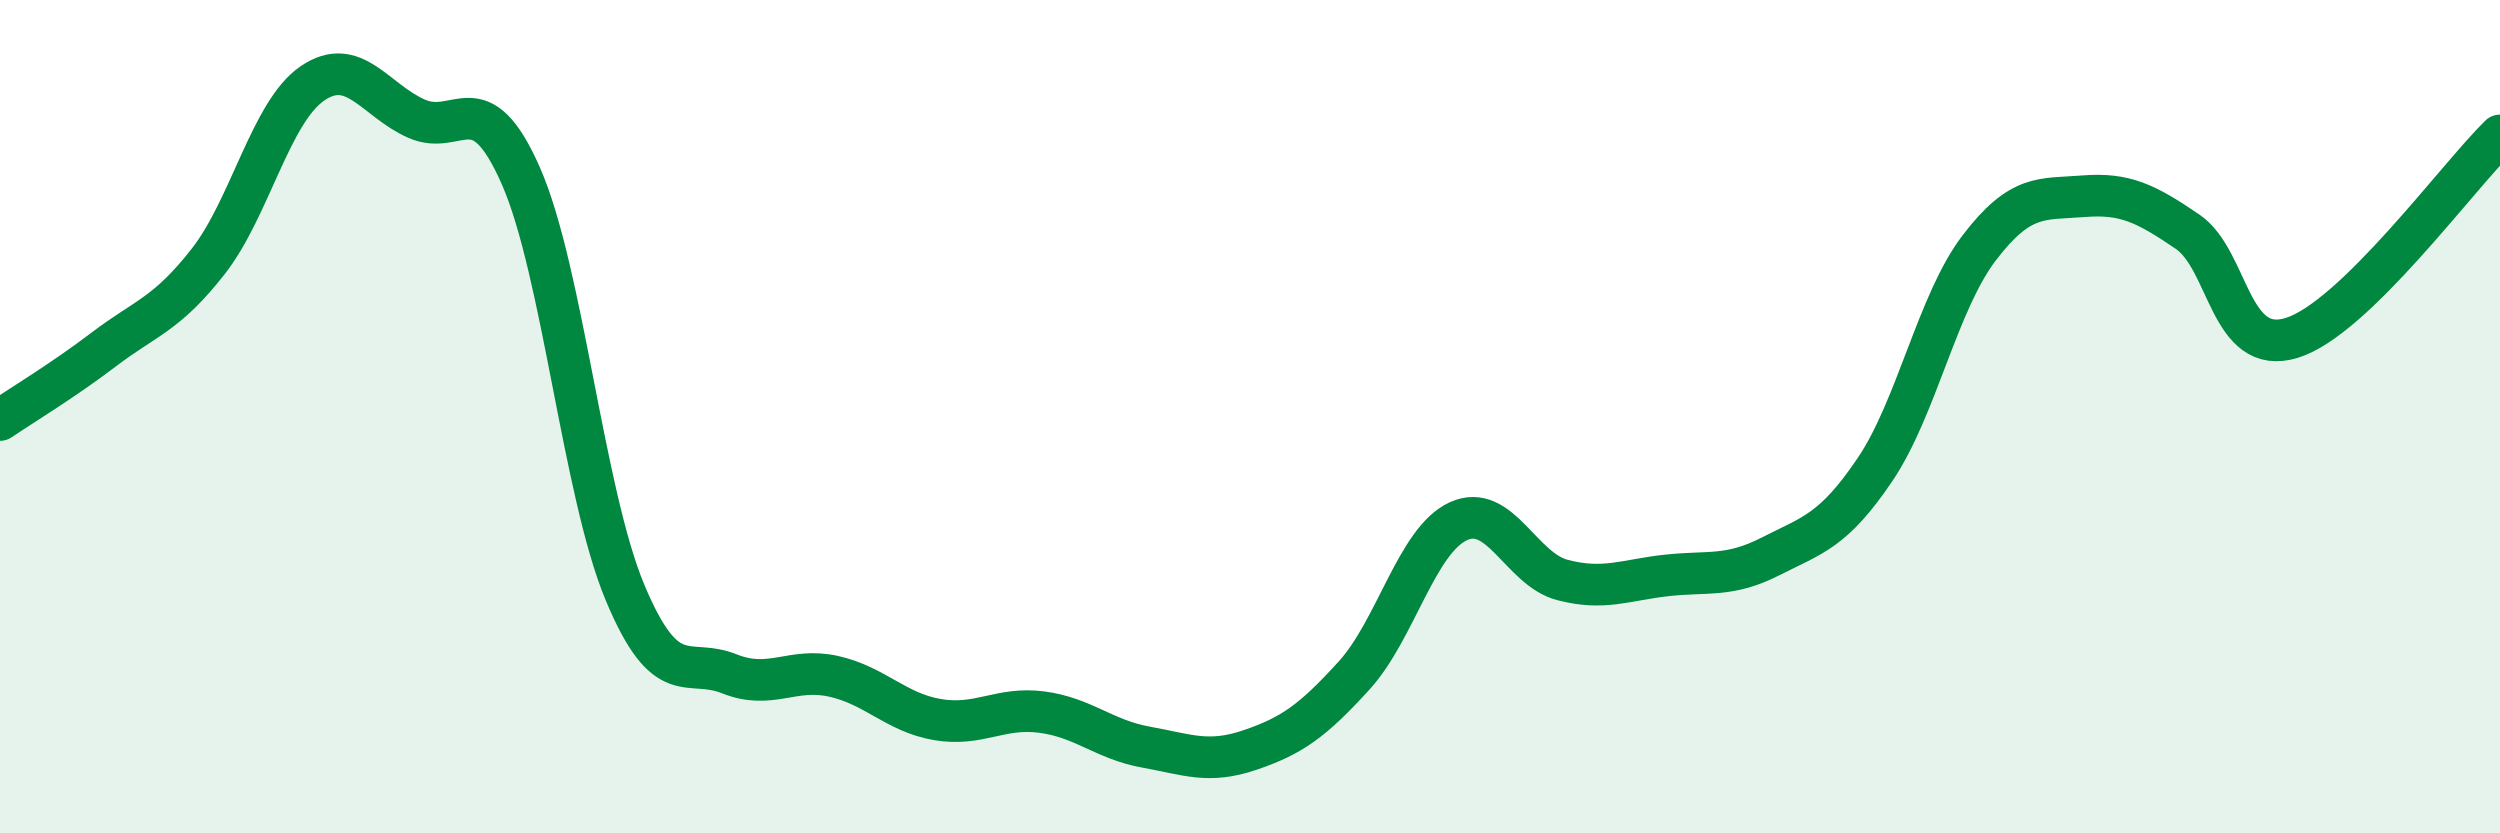
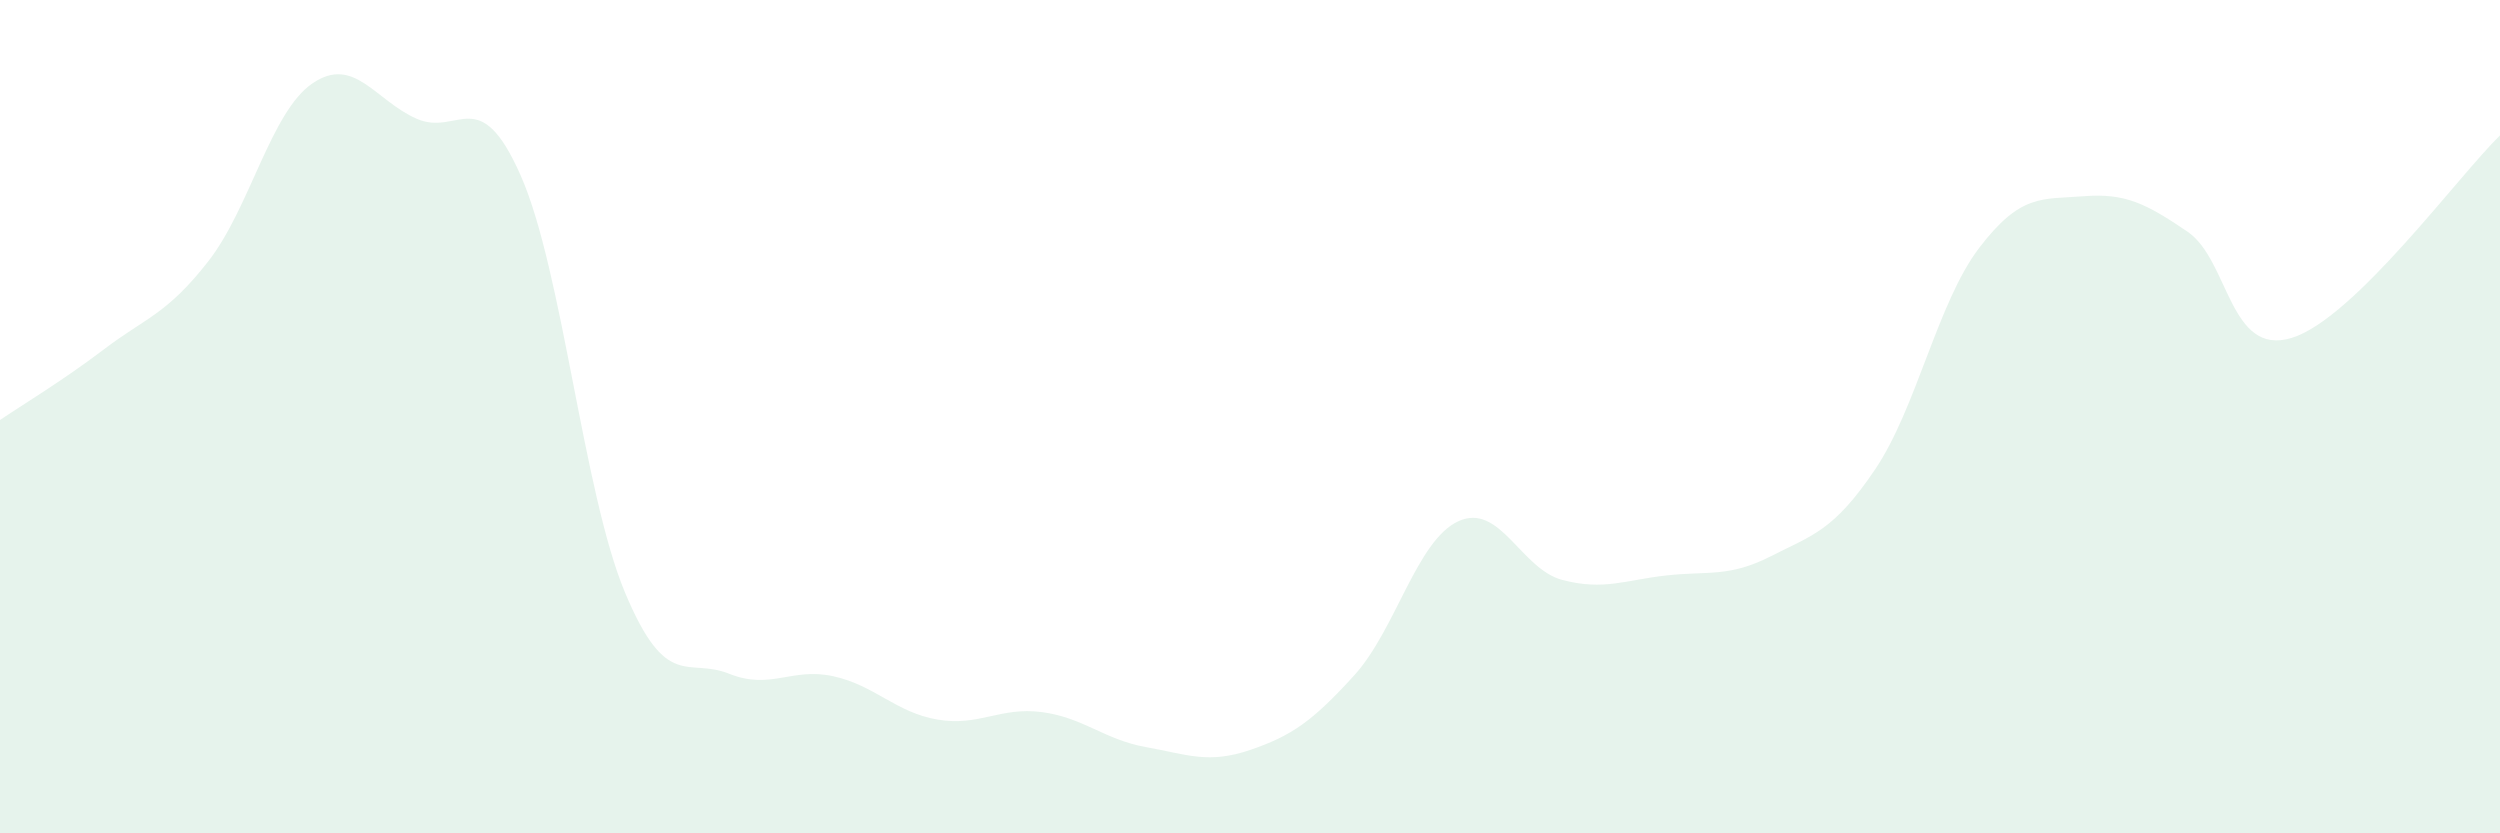
<svg xmlns="http://www.w3.org/2000/svg" width="60" height="20" viewBox="0 0 60 20">
  <path d="M 0,10.08 C 0.5,9.74 1.5,9.14 2.5,8.38 C 3.5,7.62 4,7.55 5,6.27 C 6,4.99 6.5,2.68 7.5,2 C 8.5,1.32 9,2.41 10,2.85 C 11,3.29 11.5,1.95 12.5,4.22 C 13.5,6.49 14,11.83 15,14.22 C 16,16.61 16.5,15.77 17.5,16.17 C 18.5,16.57 19,16.01 20,16.23 C 21,16.45 21.5,17.1 22.5,17.27 C 23.5,17.44 24,16.96 25,17.09 C 26,17.22 26.5,17.75 27.5,17.93 C 28.5,18.11 29,18.34 30,18 C 31,17.66 31.5,17.31 32.5,16.21 C 33.5,15.11 34,12.97 35,12.51 C 36,12.05 36.5,13.66 37.5,13.92 C 38.5,14.18 39,13.92 40,13.81 C 41,13.7 41.5,13.86 42.5,13.35 C 43.5,12.84 44,12.75 45,11.27 C 46,9.79 46.5,7.26 47.5,5.95 C 48.5,4.64 49,4.79 50,4.71 C 51,4.63 51.5,4.88 52.5,5.56 C 53.5,6.24 53.5,8.57 55,8.11 C 56.5,7.65 59,4.22 60,3.25L60 20L0 20Z" fill="#008740" opacity="0.1" stroke-linecap="round" stroke-linejoin="round" />
-   <path d="M 0,10.08 C 0.5,9.74 1.5,9.14 2.5,8.38 C 3.5,7.62 4,7.55 5,6.27 C 6,4.99 6.5,2.68 7.5,2 C 8.5,1.32 9,2.41 10,2.85 C 11,3.29 11.5,1.95 12.5,4.22 C 13.5,6.49 14,11.83 15,14.22 C 16,16.61 16.5,15.77 17.5,16.17 C 18.5,16.57 19,16.01 20,16.23 C 21,16.45 21.5,17.1 22.5,17.27 C 23.5,17.44 24,16.96 25,17.09 C 26,17.22 26.5,17.75 27.5,17.93 C 28.5,18.11 29,18.34 30,18 C 31,17.66 31.5,17.31 32.5,16.21 C 33.5,15.11 34,12.97 35,12.51 C 36,12.05 36.5,13.66 37.5,13.92 C 38.5,14.18 39,13.92 40,13.81 C 41,13.7 41.5,13.86 42.5,13.35 C 43.5,12.84 44,12.75 45,11.27 C 46,9.79 46.5,7.26 47.5,5.95 C 48.5,4.64 49,4.79 50,4.71 C 51,4.63 51.5,4.88 52.5,5.56 C 53.5,6.24 53.5,8.57 55,8.11 C 56.5,7.65 59,4.22 60,3.25" stroke="#008740" stroke-width="1" fill="none" stroke-linecap="round" stroke-linejoin="round" />
</svg>